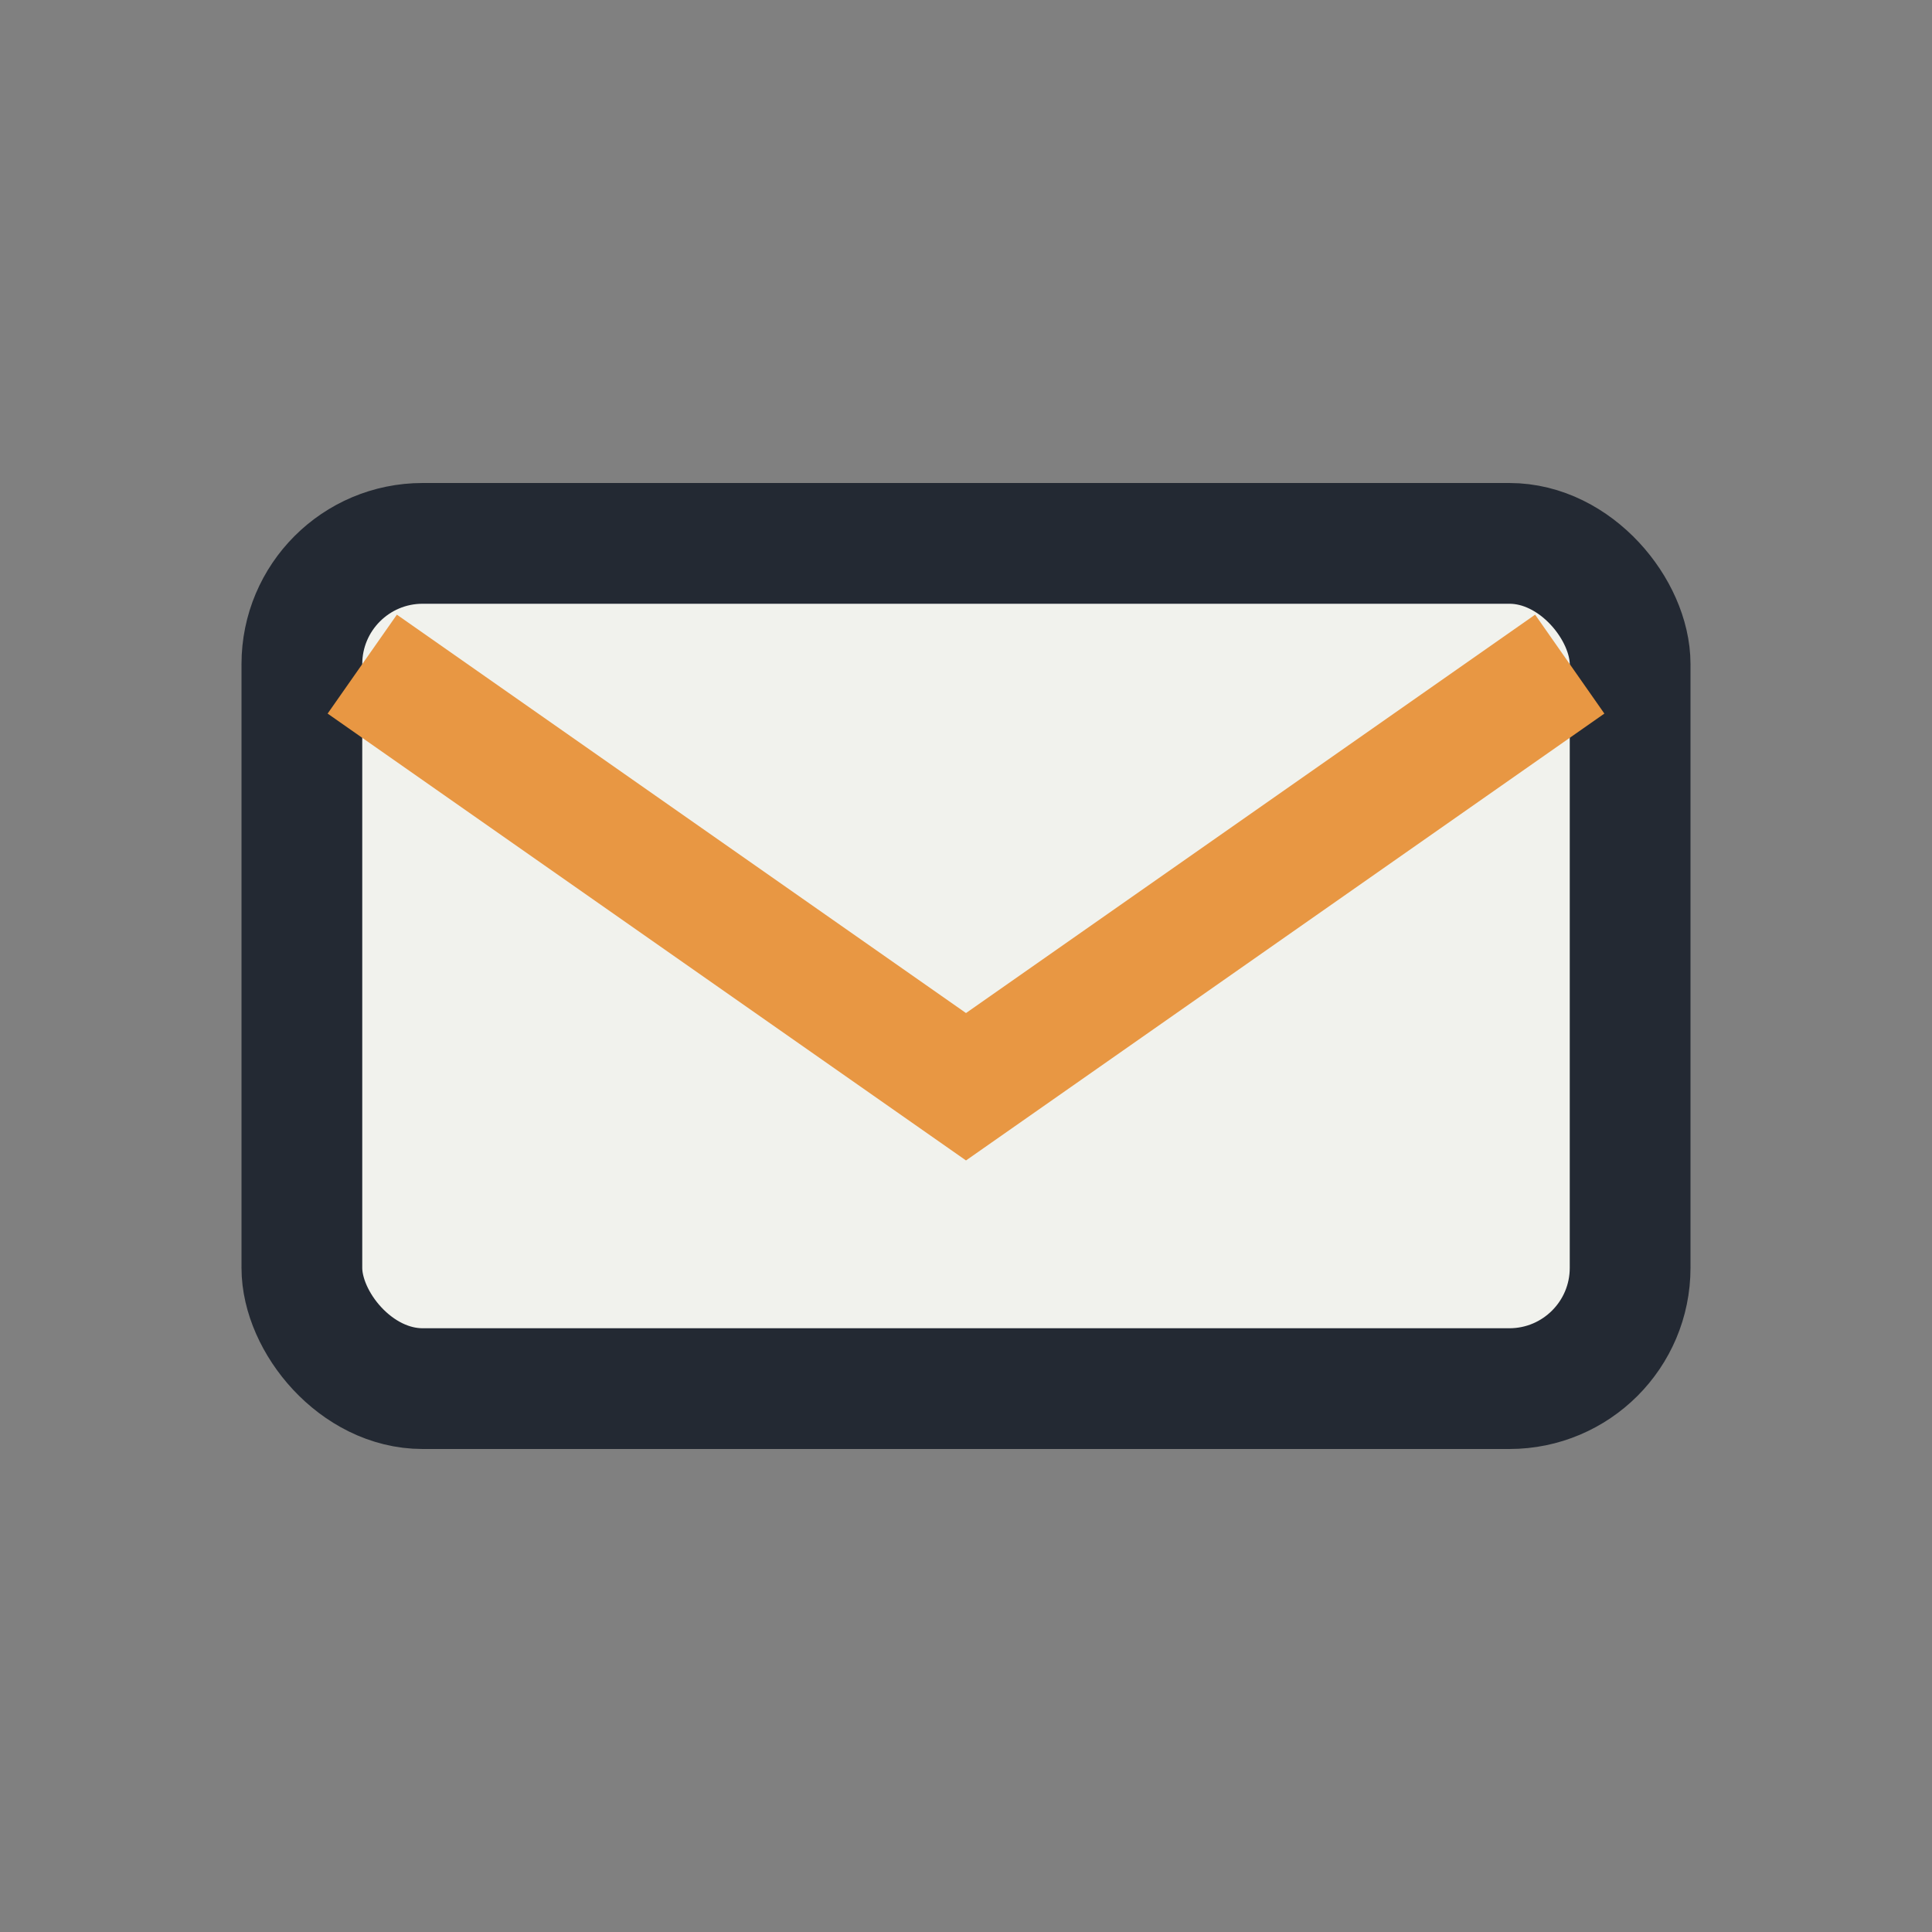
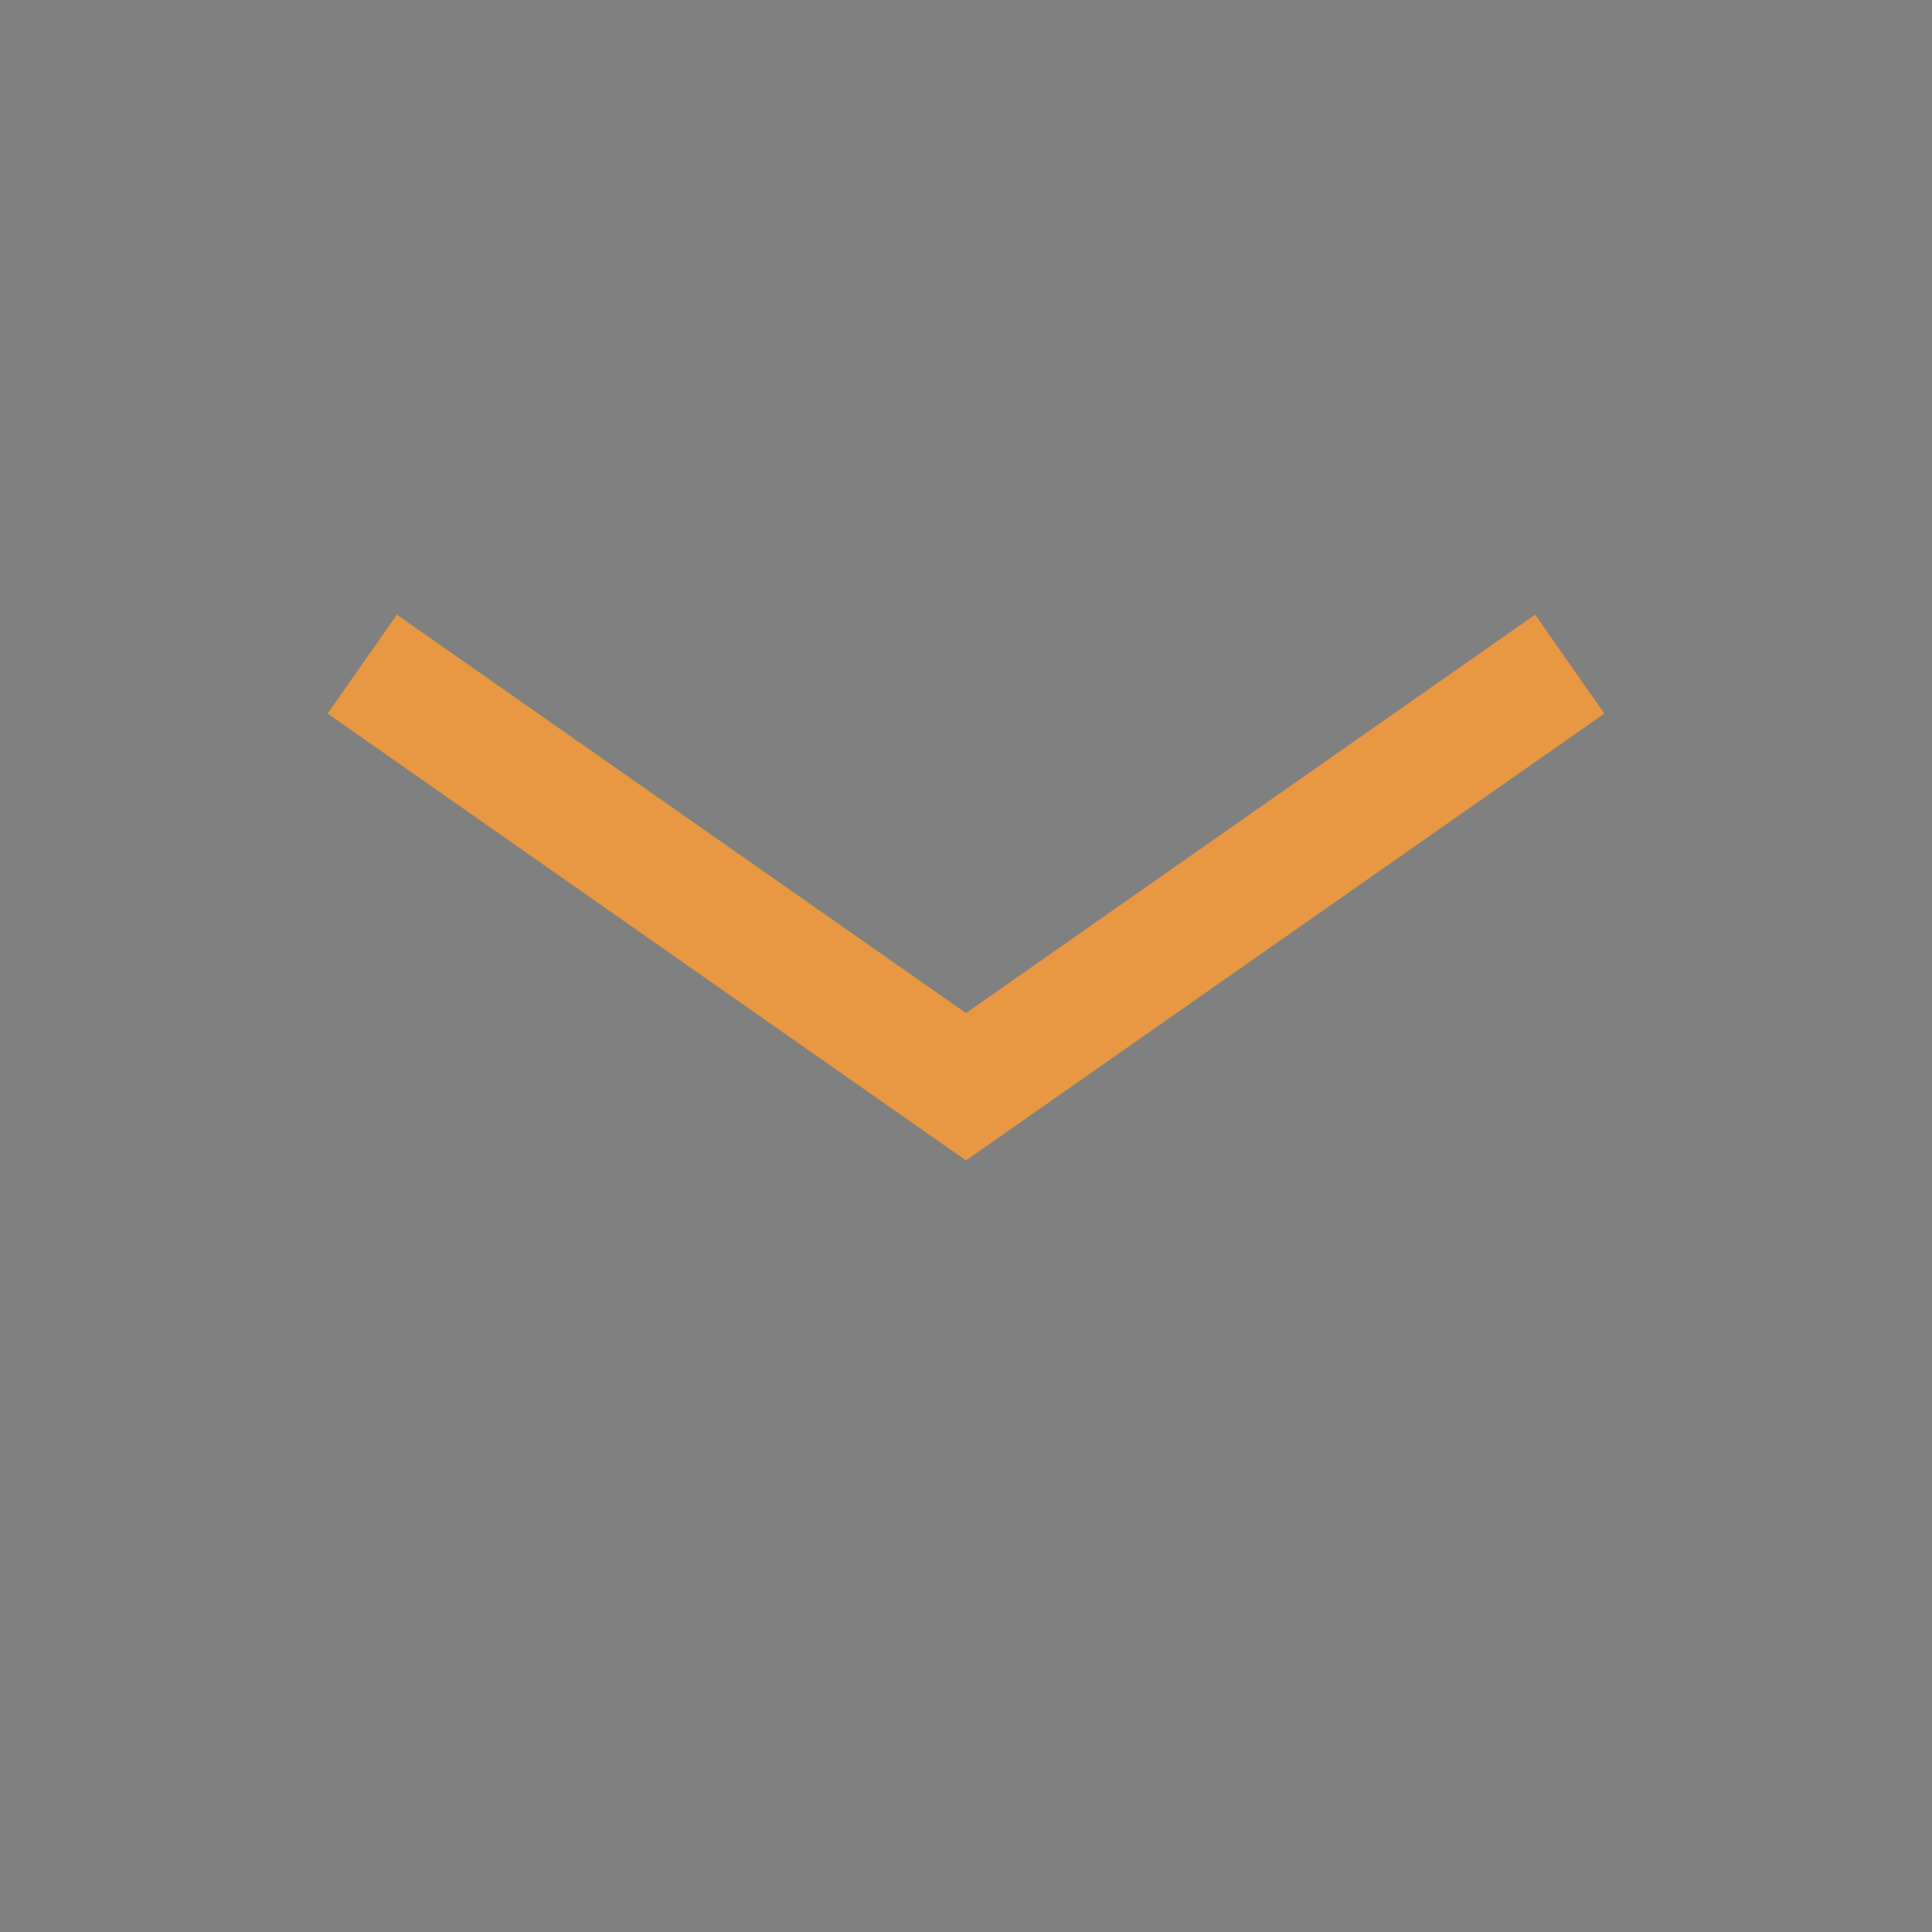
<svg xmlns="http://www.w3.org/2000/svg" viewBox="0 0 32 32" width="32" height="32">
  <rect x="0" y="0" width="32" height="32" fill="#808080" stroke="none" />
-   <rect x="5" y="9" width="22" height="14" rx="2" fill="#F1F2ED" stroke="#232933" stroke-width="2" />
  <path d="M6 11l10 7 10-7" stroke="#E89743" stroke-width="2" fill="none" />
</svg>